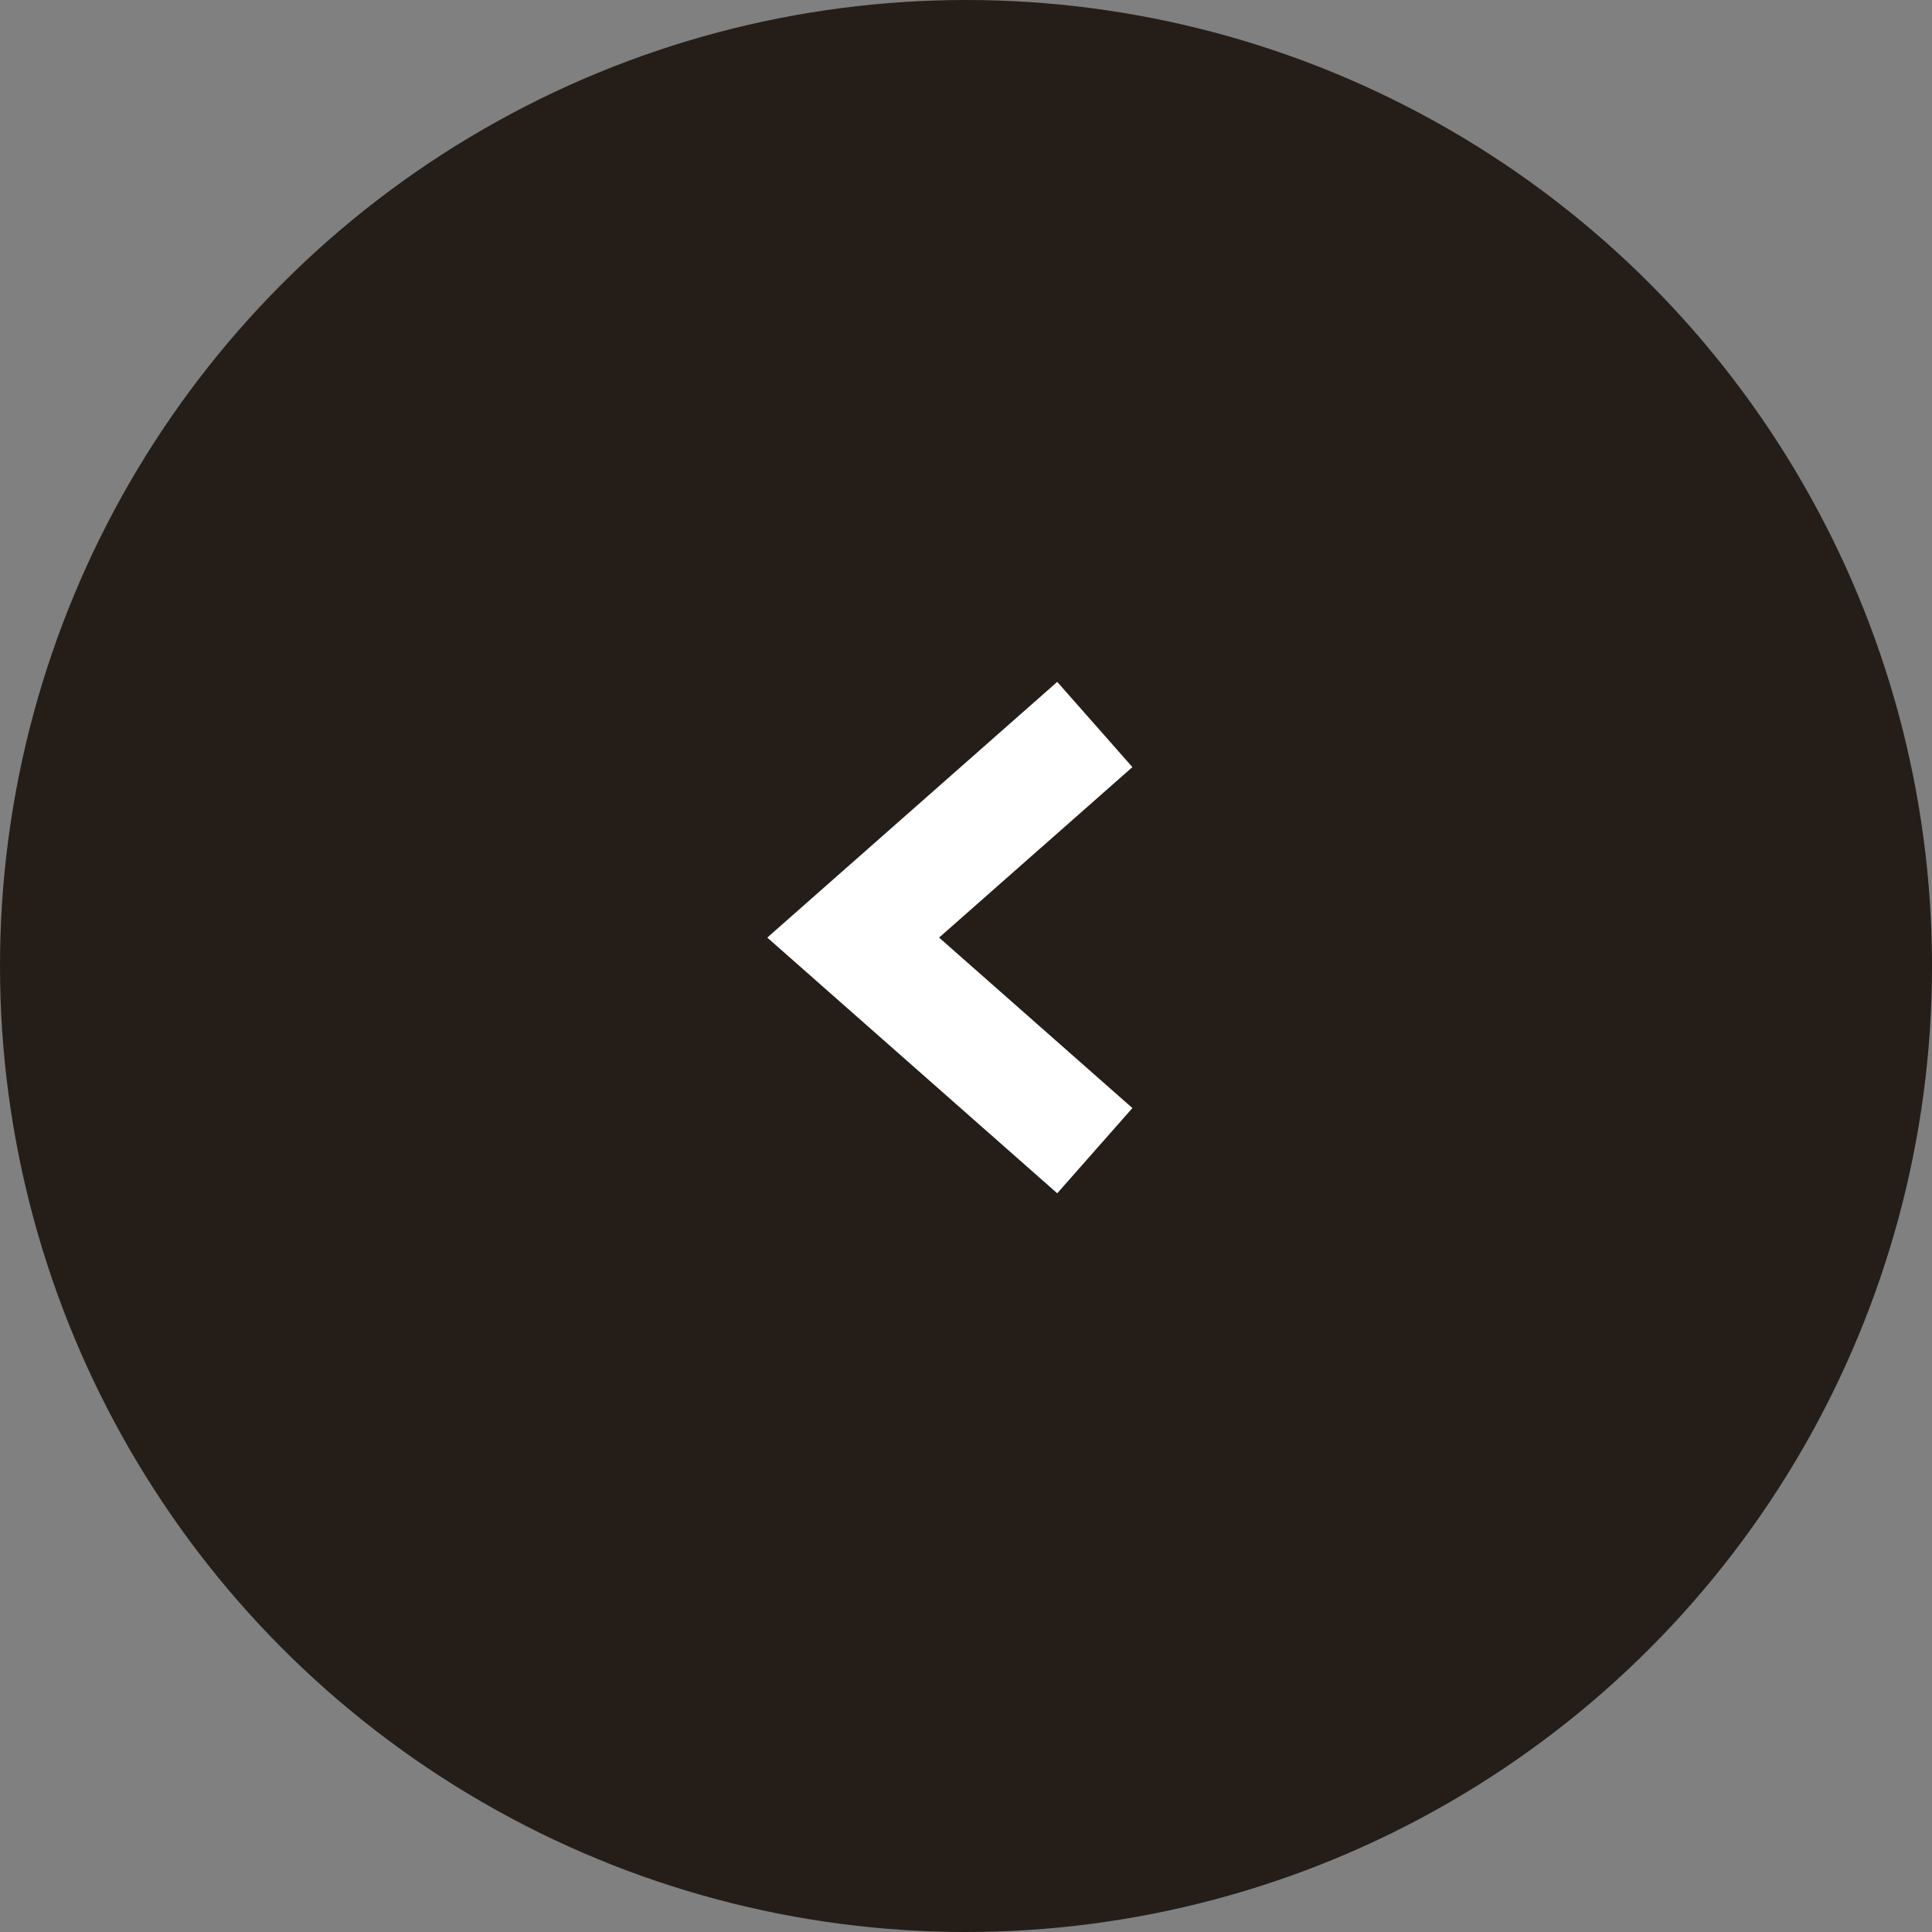
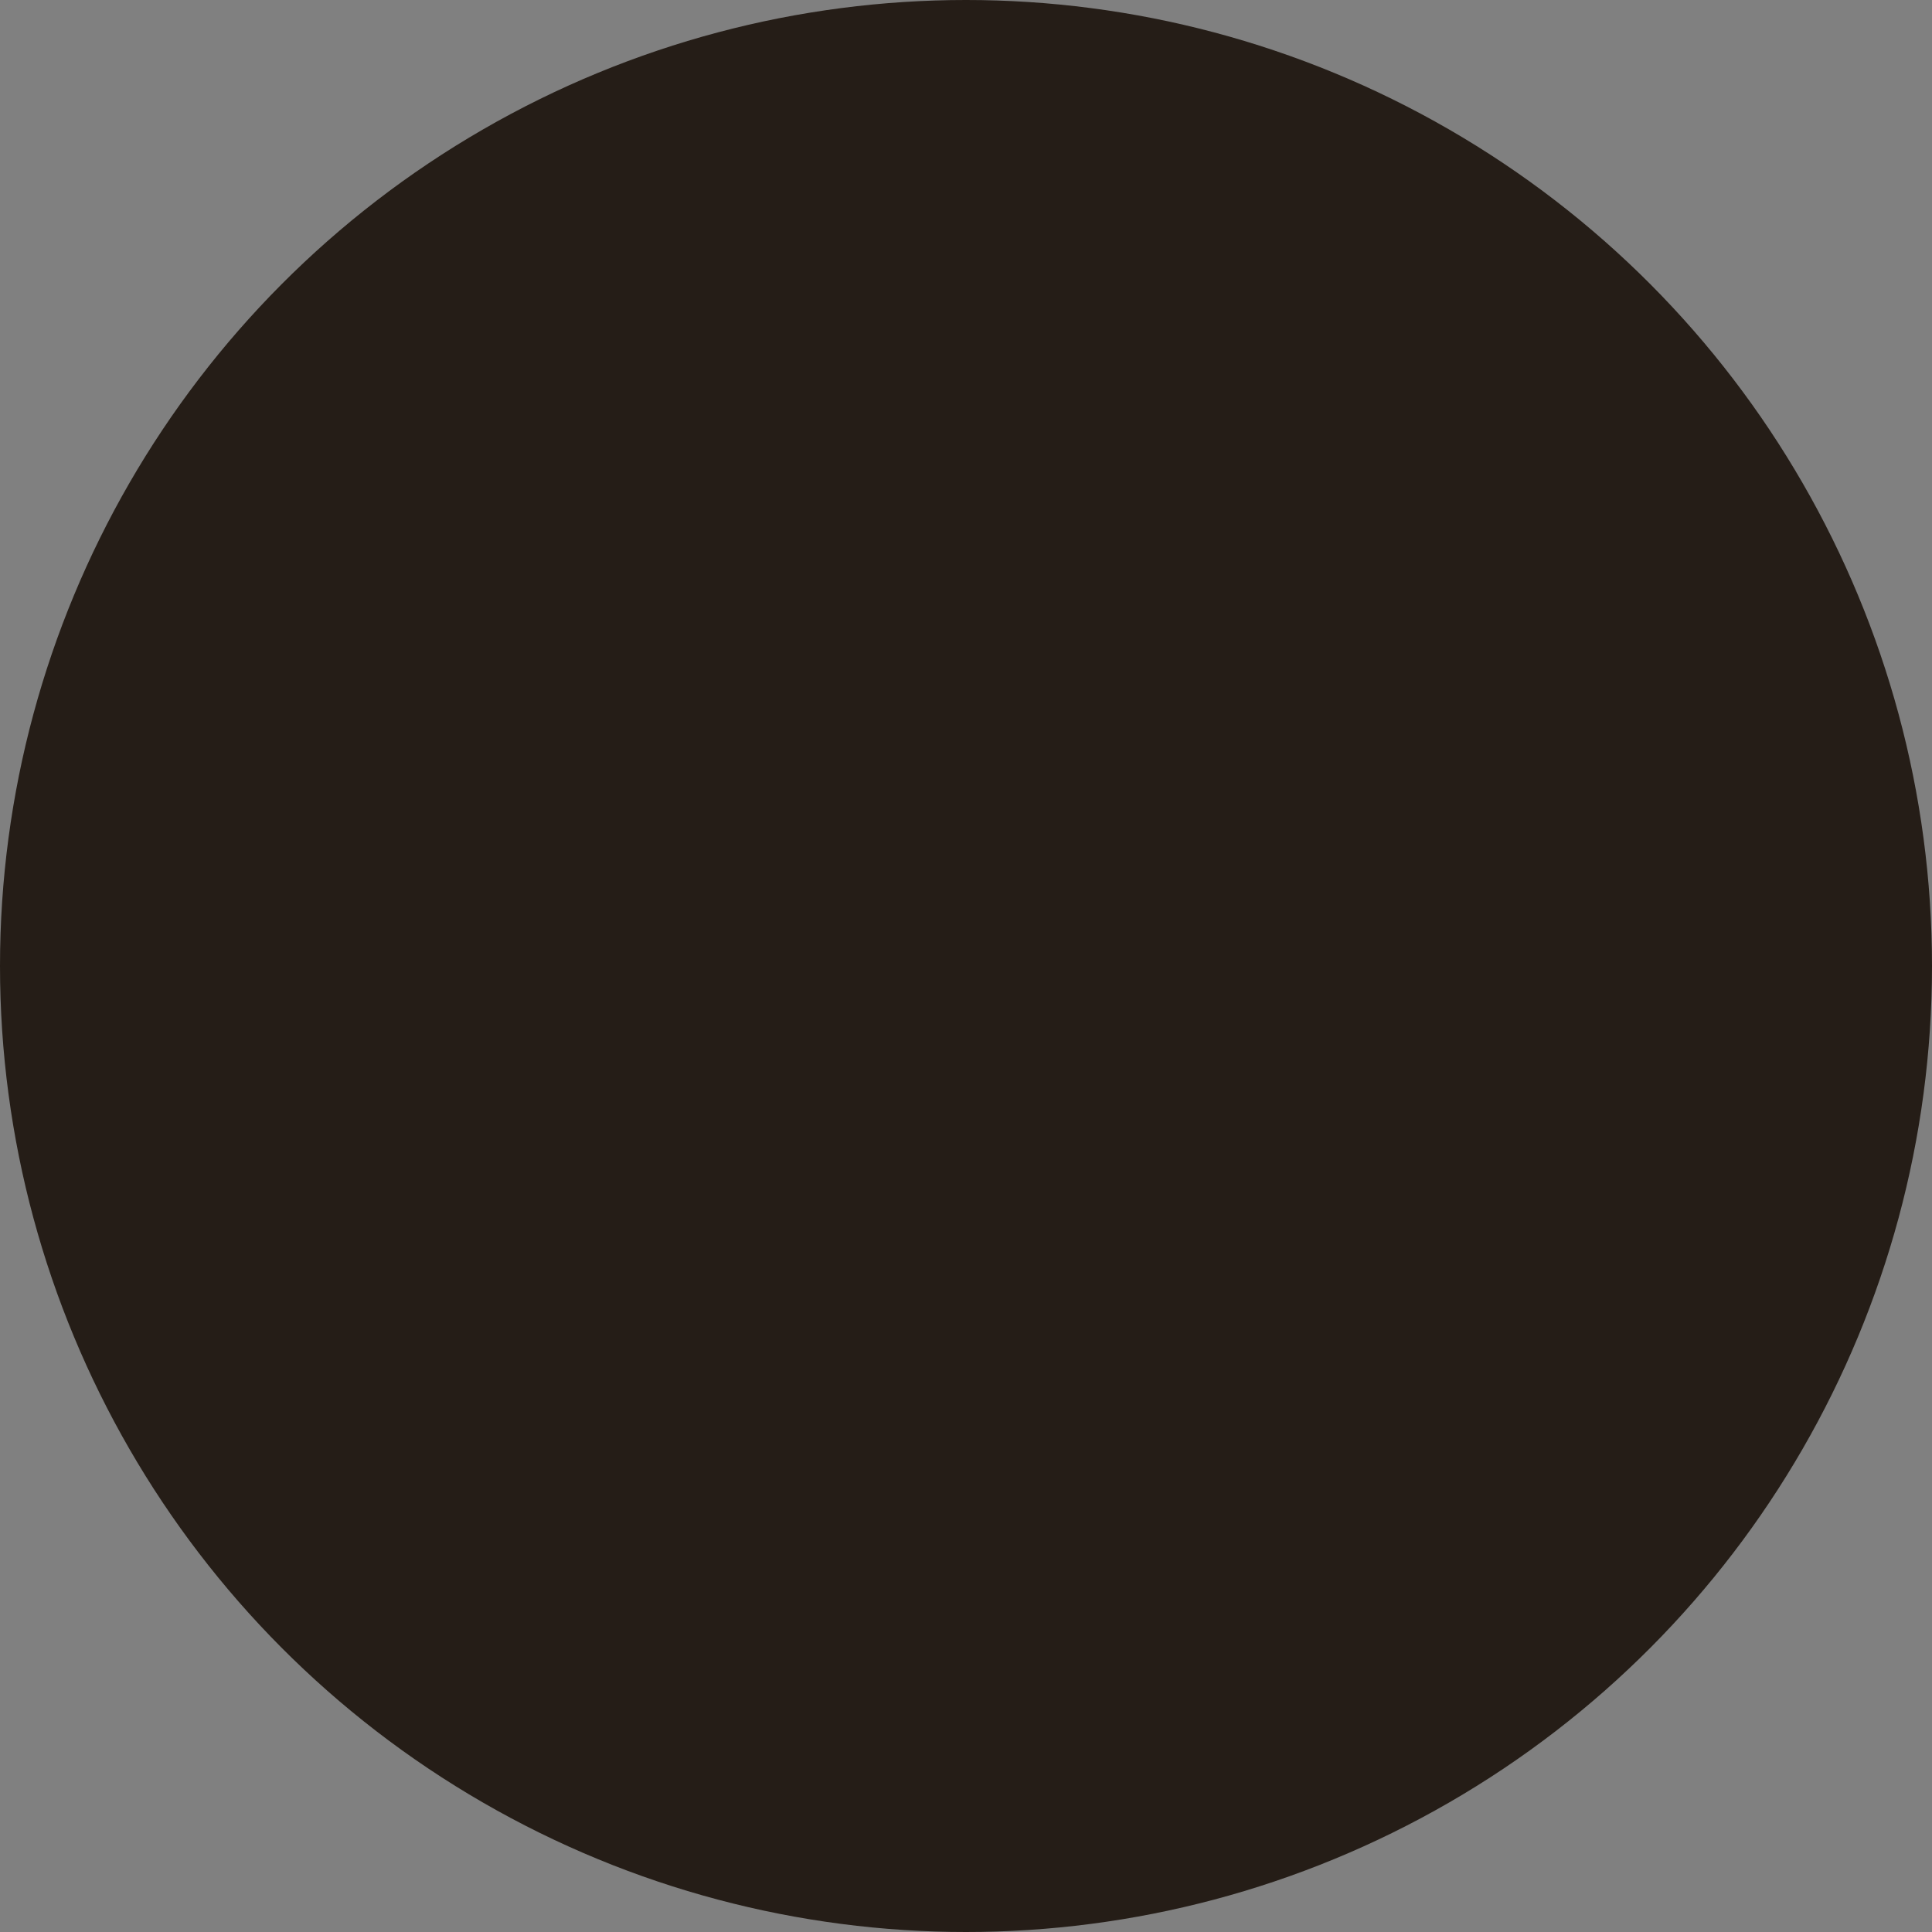
<svg xmlns="http://www.w3.org/2000/svg" width="68" height="68" viewBox="0 0 68 68">
  <rect x="0" y="0" width="68" height="68" fill="#808080" stroke="none" />
  <g transform="translate(-883 -4993)">
    <circle cx="34" cy="34" r="34" transform="translate(883 4993)" fill="#251d17" />
-     <path d="M921.534,5018.5l-8.505,7.5,8.505,7.5" fill="none" stroke="#fff" stroke-width="4" />
  </g>
</svg>